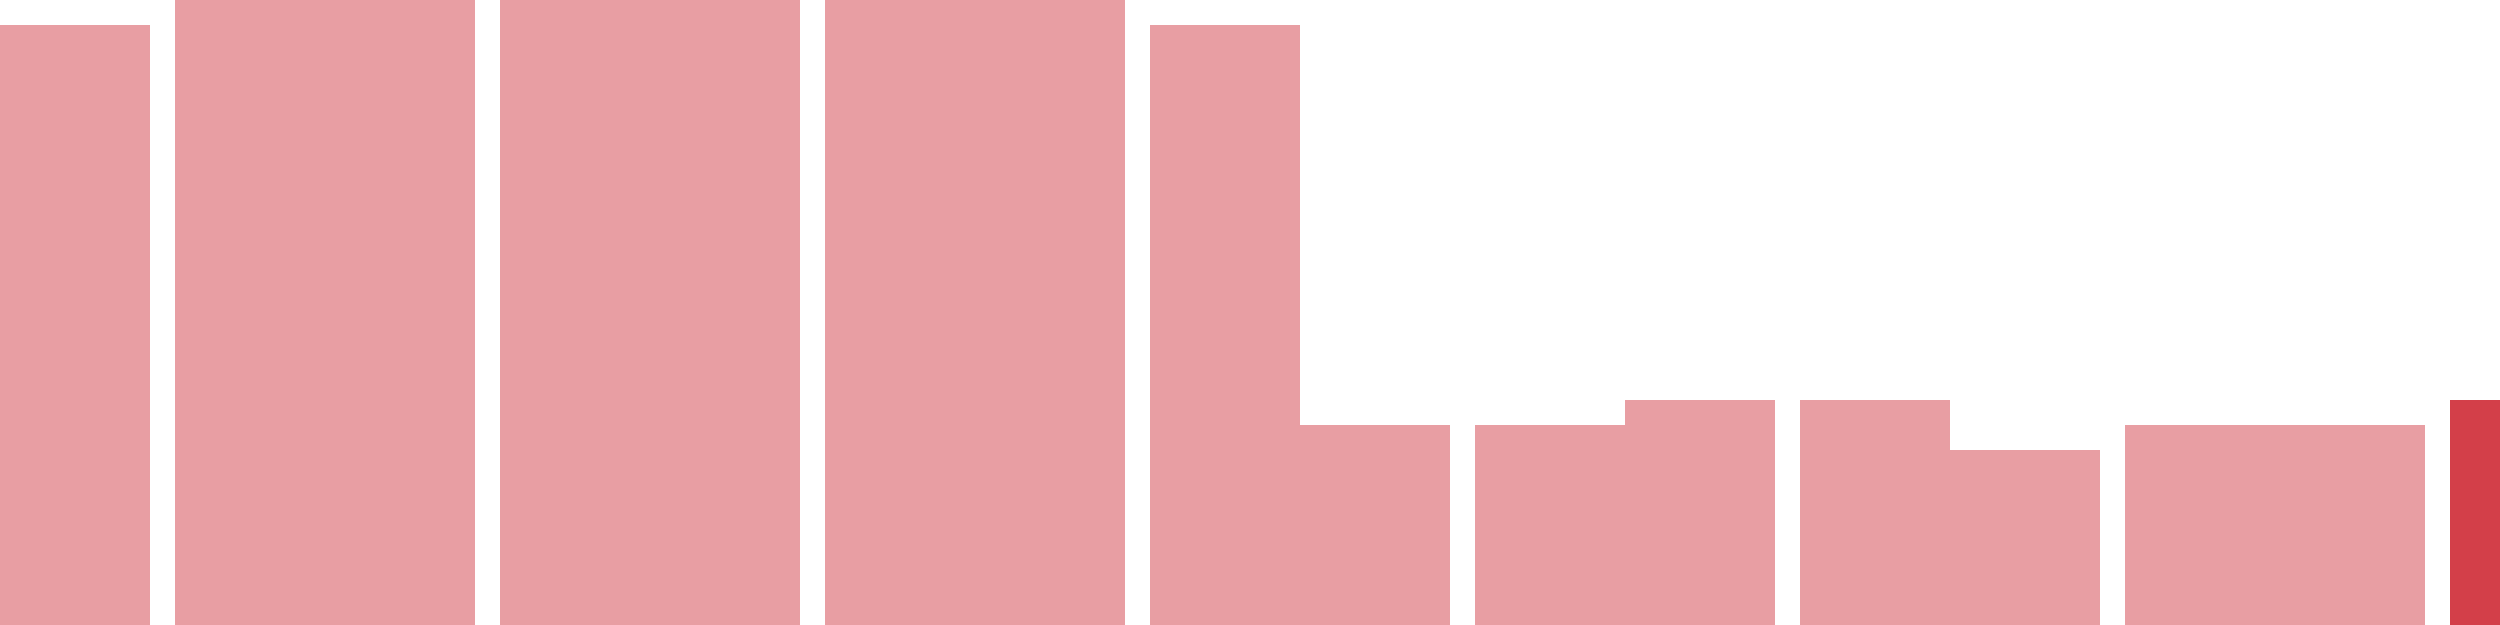
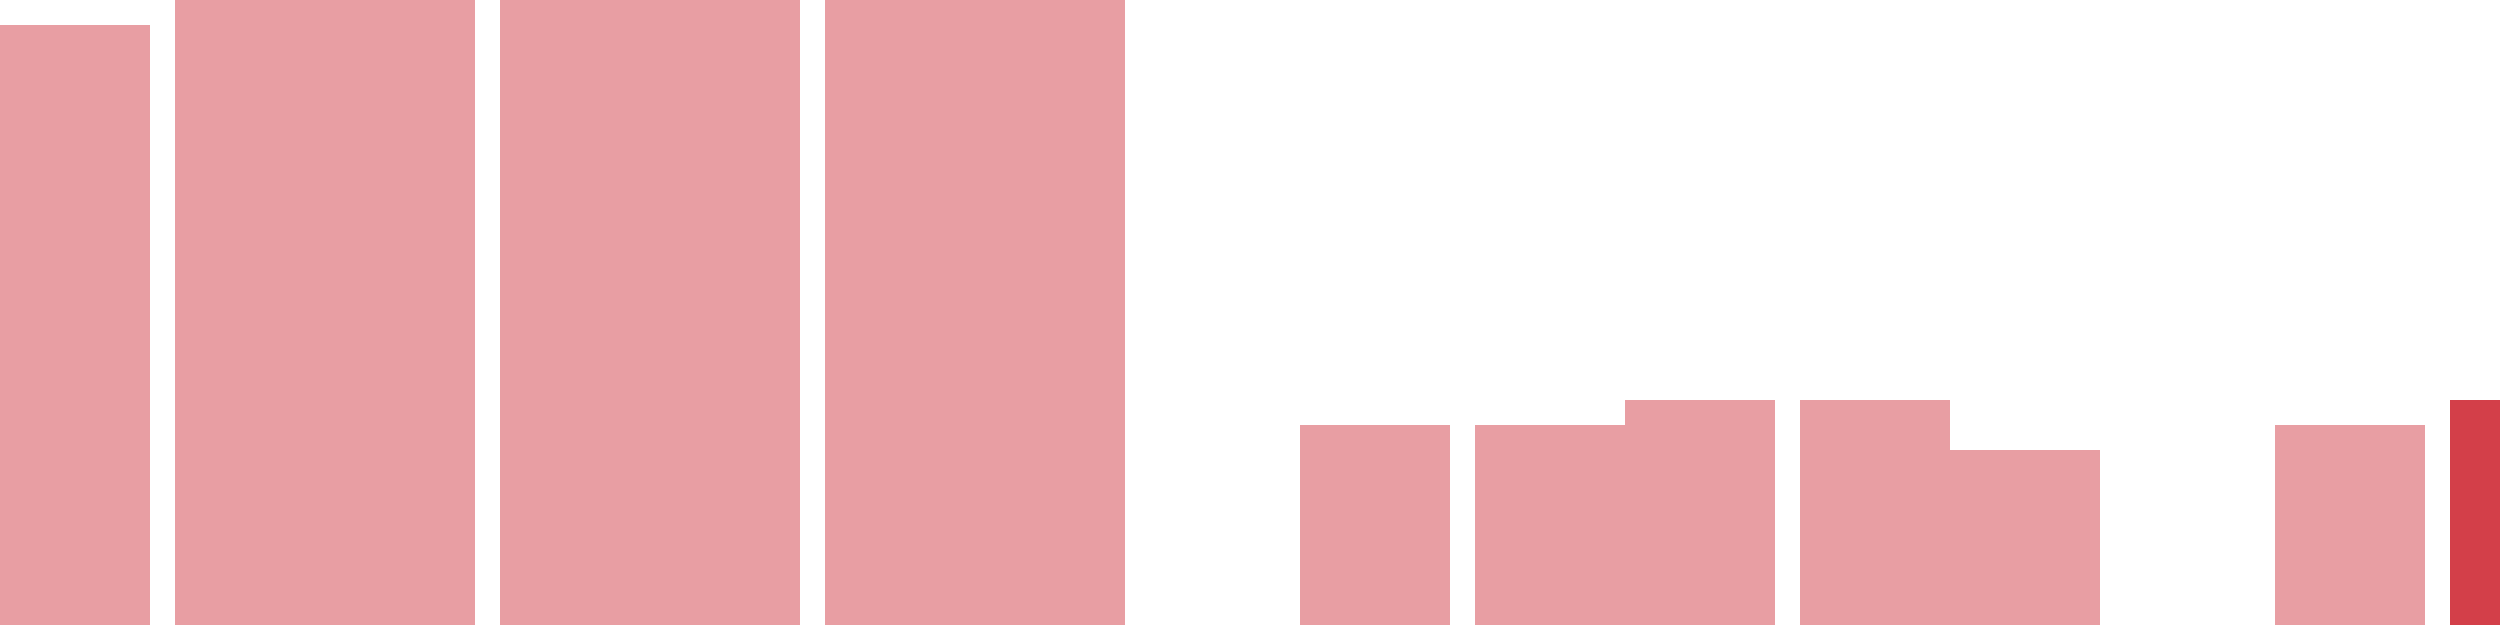
<svg xmlns="http://www.w3.org/2000/svg" width="100" height="25" viewBox="0 0 100 25">
  <rect x="0" y="1" width="6" height="24" fill="rgba(211, 63, 73, 0.5)" />
  <rect x="7" y="0" width="6" height="25" fill="rgba(211, 63, 73, 0.5)" />
  <rect x="13" y="0" width="6" height="25" fill="rgba(211, 63, 73, 0.5)" />
  <rect x="20" y="0" width="6" height="25" fill="rgba(211, 63, 73, 0.5)" />
  <rect x="26" y="0" width="6" height="25" fill="rgba(211, 63, 73, 0.5)" />
  <rect x="33" y="0" width="6" height="25" fill="rgba(211, 63, 73, 0.5)" />
  <rect x="39" y="0" width="6" height="25" fill="rgba(211, 63, 73, 0.5)" />
-   <rect x="46" y="1" width="6" height="24" fill="rgba(211, 63, 73, 0.5)" />
  <rect x="52" y="17" width="6" height="8" fill="rgba(211, 63, 73, 0.5)" />
  <rect x="59" y="17" width="6" height="8" fill="rgba(211, 63, 73, 0.5)" />
  <rect x="65" y="16" width="6" height="9" fill="rgba(211, 63, 73, 0.5)" />
  <rect x="72" y="16" width="6" height="9" fill="rgba(211, 63, 73, 0.5)" />
  <rect x="78" y="18" width="6" height="7" fill="rgba(211, 63, 73, 0.5)" />
-   <rect x="85" y="17" width="6" height="8" fill="rgba(211, 63, 73, 0.5)" />
  <rect x="91" y="17" width="6" height="8" fill="rgba(211, 63, 73, 0.5)" />
  <rect x="98" y="16" width="6" height="9" fill="#d33f49" />
</svg>